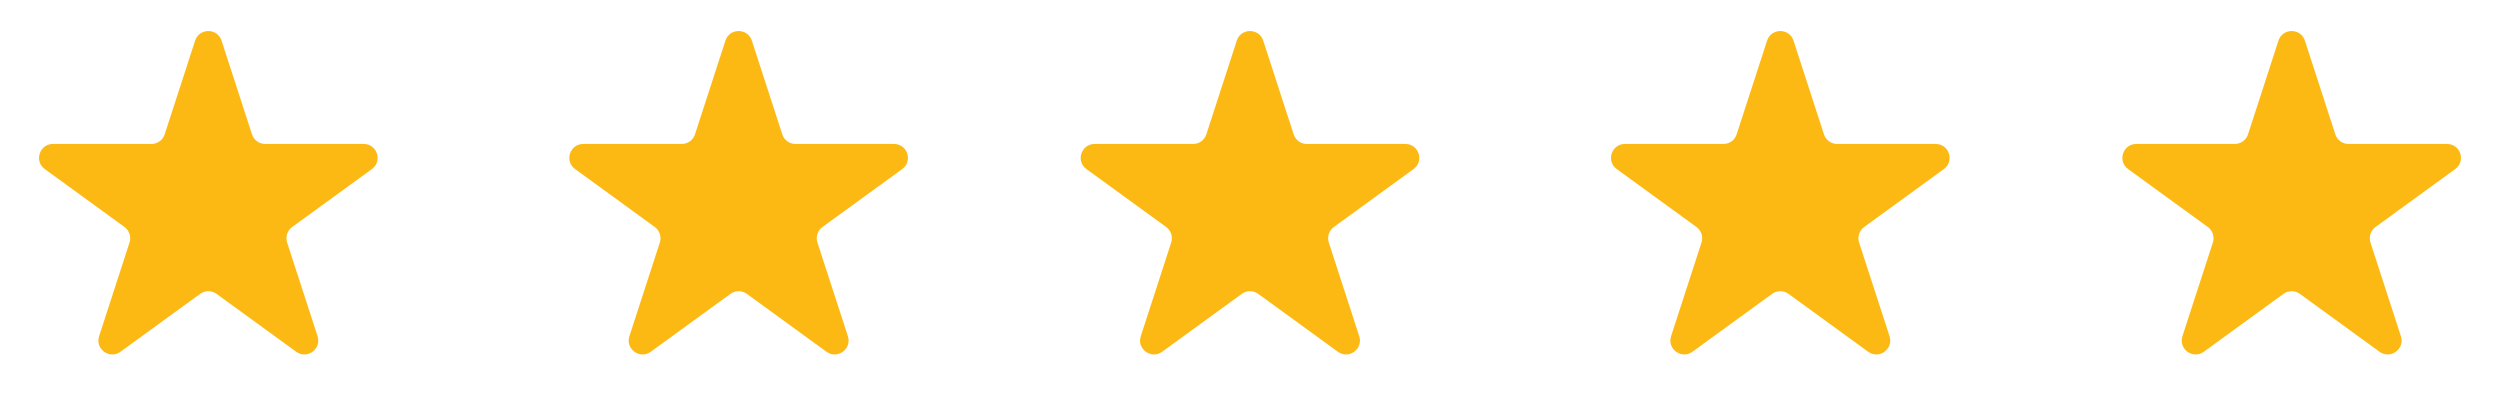
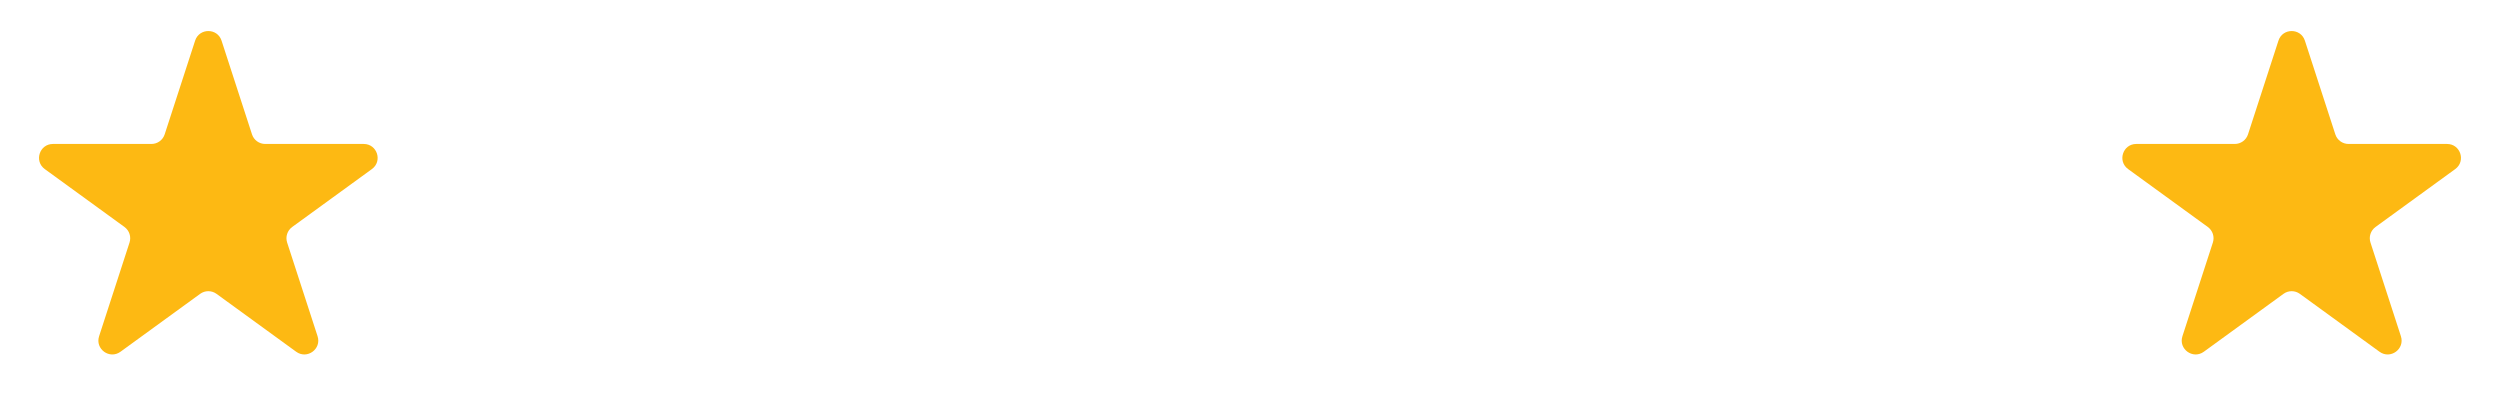
<svg xmlns="http://www.w3.org/2000/svg" width="108" height="18" viewBox="0 0 108 18" fill="none">
  <path d="M8.429 1.756C8.609 1.203 9.391 1.203 9.571 1.756L10.886 5.804C10.966 6.051 11.197 6.219 11.457 6.219H15.713C16.294 6.219 16.536 6.963 16.066 7.304L12.622 9.806C12.412 9.959 12.324 10.23 12.404 10.477L13.719 14.525C13.899 15.078 13.266 15.537 12.796 15.196L9.353 12.694C9.142 12.541 8.858 12.541 8.647 12.694L5.204 15.196C4.734 15.537 4.101 15.078 4.281 14.525L5.596 10.477C5.676 10.23 5.588 9.959 5.378 9.806L1.934 7.304C1.464 6.963 1.706 6.219 2.287 6.219H6.543C6.803 6.219 7.034 6.051 7.114 5.804L8.429 1.756Z" fill="#FDB913" />
-   <path d="M31.338 1.756C31.518 1.203 32.3 1.203 32.48 1.756L33.795 5.804C33.875 6.051 34.106 6.219 34.366 6.219H38.622C39.203 6.219 39.445 6.963 38.975 7.304L35.531 9.806C35.321 9.959 35.233 10.23 35.313 10.477L36.629 14.525C36.808 15.078 36.175 15.537 35.705 15.196L32.262 12.694C32.052 12.541 31.767 12.541 31.556 12.694L28.113 15.196C27.643 15.537 27.01 15.078 27.19 14.525L28.505 10.477C28.585 10.23 28.497 9.959 28.287 9.806L24.844 7.304C24.373 6.963 24.615 6.219 25.196 6.219H29.453C29.713 6.219 29.943 6.051 30.023 5.804L31.338 1.756Z" fill="#FDB913" />
-   <path d="M53.429 1.756C53.609 1.203 54.391 1.203 54.571 1.756L55.886 5.804C55.966 6.051 56.197 6.219 56.457 6.219H60.713C61.294 6.219 61.536 6.963 61.066 7.304L57.622 9.806C57.412 9.959 57.324 10.23 57.404 10.477L58.719 14.525C58.899 15.078 58.266 15.537 57.796 15.196L54.353 12.694C54.142 12.541 53.858 12.541 53.647 12.694L50.204 15.196C49.734 15.537 49.101 15.078 49.281 14.525L50.596 10.477C50.676 10.23 50.588 9.959 50.378 9.806L46.934 7.304C46.464 6.963 46.706 6.219 47.287 6.219H51.543C51.803 6.219 52.034 6.051 52.114 5.804L53.429 1.756Z" fill="#FDB913" />
-   <path d="M76.338 1.756C76.518 1.203 77.3 1.203 77.48 1.756L78.795 5.804C78.875 6.051 79.106 6.219 79.366 6.219H83.622C84.203 6.219 84.445 6.963 83.975 7.304L80.531 9.806C80.321 9.959 80.233 10.23 80.313 10.477L81.629 14.525C81.808 15.078 81.175 15.537 80.705 15.196L77.262 12.694C77.052 12.541 76.767 12.541 76.556 12.694L73.113 15.196C72.643 15.537 72.01 15.078 72.19 14.525L73.505 10.477C73.585 10.23 73.497 9.959 73.287 9.806L69.844 7.304C69.373 6.963 69.615 6.219 70.196 6.219H74.453C74.713 6.219 74.943 6.051 75.023 5.804L76.338 1.756Z" fill="#FDB913" />
  <path d="M98.429 1.756C98.609 1.203 99.391 1.203 99.571 1.756L100.886 5.804C100.966 6.051 101.197 6.219 101.457 6.219H105.713C106.294 6.219 106.536 6.963 106.066 7.304L102.622 9.806C102.412 9.959 102.324 10.23 102.404 10.477L103.719 14.525C103.899 15.078 103.266 15.537 102.796 15.196L99.353 12.694C99.142 12.541 98.858 12.541 98.647 12.694L95.204 15.196C94.734 15.537 94.101 15.078 94.281 14.525L95.596 10.477C95.676 10.23 95.588 9.959 95.378 9.806L91.934 7.304C91.464 6.963 91.706 6.219 92.287 6.219H96.543C96.803 6.219 97.034 6.051 97.114 5.804L98.429 1.756Z" fill="#FDB913" />
</svg>